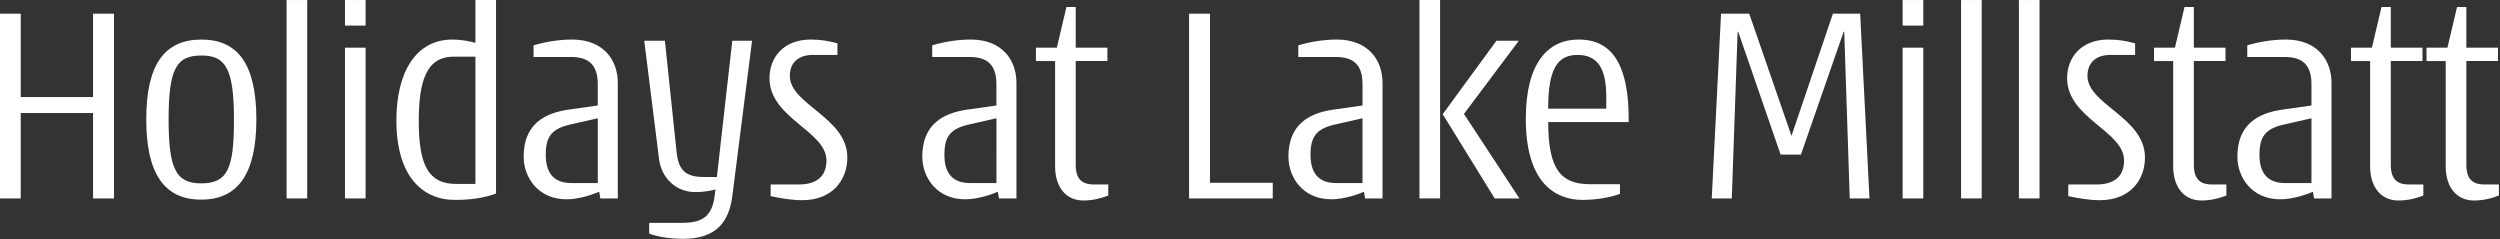
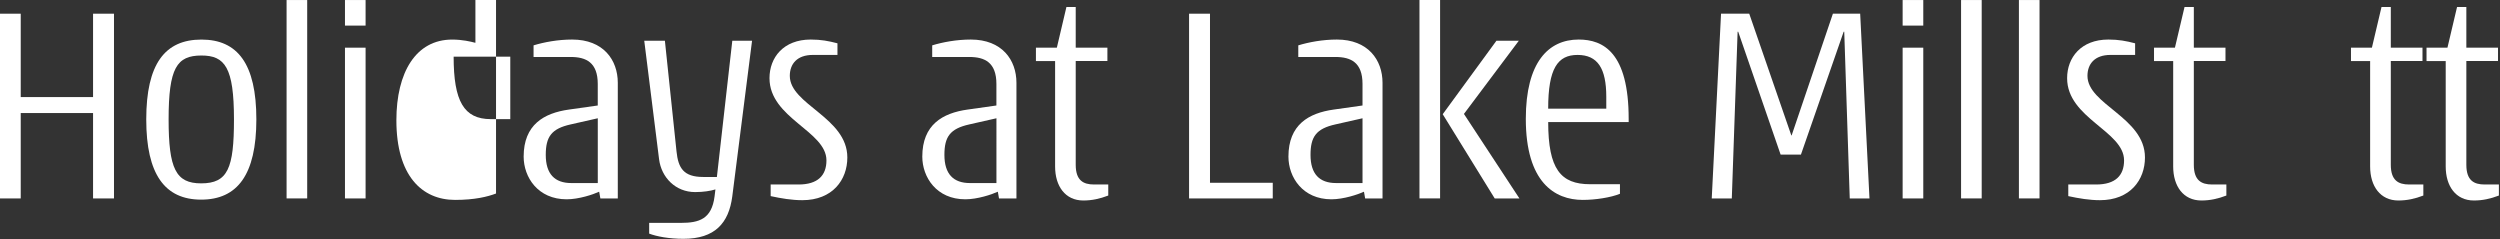
<svg xmlns="http://www.w3.org/2000/svg" version="1.1" id="Ebene_1" x="0px" y="0px" width="90.342px" height="8.653px" viewBox="0 0 90.342 8.653" enable-background="new 0 0 90.342 8.653" xml:space="preserve">
  <rect x="0" y="0" width="90.342" height="8.653" fill="#333333" stroke="none" />
  <g>
    <path fill="#FFFFFF" d="M3.363,7.171V4.085H0.749v3.086h-0.756V0.495h0.756v3.013h2.614V0.495h0.756v6.676H3.363z" />
    <path fill="#FFFFFF" d="M7.269,7.214c-1.312,0-1.984-0.914-1.984-2.898c0-2.004,0.672-2.886,1.995-2.886   c1.302,0,1.984,0.871,1.984,2.886C9.263,6.311,8.581,7.214,7.269,7.214z M7.279,2.006c-0.892,0-1.186,0.451-1.186,2.309   c0,1.785,0.262,2.311,1.176,2.311c0.966,0,1.186-0.547,1.186-2.311C8.455,2.437,8.129,2.006,7.279,2.006z" />
    <path fill="#FFFFFF" d="M10.356,7.171V0.001h0.745v7.169H10.356z" />
    <path fill="#FFFFFF" d="M12.466,0.925V0.001h0.745v0.924H12.466z M12.466,7.171V1.723h0.745v5.448H12.466z" />
-     <path fill="#FFFFFF" d="M16.445,7.224c-1.197,0-2.121-0.871-2.121-2.877c0-1.731,0.703-2.917,2.016-2.917   c0.367,0,0.672,0.073,0.829,0.115h0.011V0.001h0.745v6.992C17.621,7.108,17.159,7.224,16.445,7.224z M17.18,2.048h-0.787   c-0.998,0-1.26,0.903-1.26,2.341c0,1.605,0.367,2.257,1.344,2.257h0.703V2.048z" />
+     <path fill="#FFFFFF" d="M16.445,7.224c-1.197,0-2.121-0.871-2.121-2.877c0-1.731,0.703-2.917,2.016-2.917   c0.367,0,0.672,0.073,0.829,0.115h0.011V0.001h0.745v6.992C17.621,7.108,17.159,7.224,16.445,7.224z M17.18,2.048h-0.787   c0,1.605,0.367,2.257,1.344,2.257h0.703V2.048z" />
    <path fill="#FFFFFF" d="M21.695,7.171l-0.042-0.24h-0.01c-0.2,0.094-0.724,0.271-1.166,0.271c-1.039,0-1.554-0.797-1.554-1.543   c0-1.154,0.735-1.574,1.638-1.7l1.04-0.147V3.035c0-0.777-0.42-0.976-0.976-0.976h-1.344v-0.42c0.378-0.116,0.882-0.21,1.396-0.21   c1.124,0,1.648,0.734,1.648,1.564v4.178H21.695z M21.601,4.274l-0.976,0.221c-0.704,0.156-0.903,0.451-0.903,1.102   c0,0.693,0.326,1.018,0.924,1.018h0.956V4.274z" />
    <path fill="#FFFFFF" d="M26.462,7.099c-0.126,0.965-0.63,1.531-1.764,1.531c-0.515,0-0.966-0.084-1.239-0.188V8.054h1.145   c0.661,0,1.113-0.137,1.218-0.955l0.031-0.252h-0.01c-0.168,0.052-0.42,0.094-0.724,0.094c-0.704,0-1.218-0.525-1.302-1.186   l-0.536-4.284h0.746l0.42,4c0.062,0.599,0.252,0.924,0.966,0.924h0.493l0.557-4.923h0.714L26.462,7.099z" />
    <path fill="#FFFFFF" d="M28.993,7.234c-0.378,0-0.756-0.063-1.144-0.147v-0.42h1.008c0.692,0,1.008-0.324,1.008-0.871   c0-1.061-2.058-1.521-2.058-2.971c0-0.746,0.504-1.396,1.49-1.396c0.378,0,0.641,0.052,0.966,0.136v0.42h-0.892   c-0.567,0-0.83,0.326-0.83,0.756c0,1.04,2.079,1.502,2.079,2.949C30.621,6.499,30.085,7.234,28.993,7.234z" />
    <path fill="#FFFFFF" d="M36.101,7.171l-0.042-0.24h-0.01c-0.2,0.094-0.724,0.271-1.166,0.271c-1.039,0-1.554-0.797-1.554-1.543   c0-1.154,0.735-1.574,1.638-1.7l1.04-0.147V3.035c0-0.777-0.42-0.976-0.976-0.976h-1.344v-0.42c0.378-0.116,0.882-0.21,1.396-0.21   c1.124,0,1.648,0.734,1.648,1.564v4.178H36.101z M36.007,4.274l-0.976,0.221c-0.704,0.156-0.903,0.451-0.903,1.102   c0,0.693,0.326,1.018,0.924,1.018h0.956V4.274z" />
    <path fill="#FFFFFF" d="M39.147,7.245c-0.651,0-1.019-0.515-1.019-1.229V2.206h-0.693V1.723h0.756l0.346-1.47h0.336v1.47h1.145   v0.482h-1.145v3.749c0,0.566,0.273,0.713,0.662,0.713h0.514v0.399C39.745,7.183,39.461,7.245,39.147,7.245z" />
    <path fill="#FFFFFF" d="M42.969,7.171V0.495h0.756v6.11h2.268v0.566H42.969z" />
    <path fill="#FFFFFF" d="M49.332,7.171l-0.042-0.24h-0.011c-0.199,0.094-0.725,0.271-1.165,0.271c-1.039,0-1.554-0.797-1.554-1.543   c0-1.154,0.734-1.574,1.638-1.7l1.039-0.147V3.035c0-0.777-0.42-0.976-0.977-0.976h-1.344v-0.42c0.378-0.116,0.882-0.21,1.396-0.21   c1.123,0,1.648,0.734,1.648,1.564v4.178H49.332z M49.237,4.274L48.26,4.495c-0.703,0.156-0.902,0.451-0.902,1.102   c0,0.693,0.325,1.018,0.924,1.018h0.955V4.274z" />
    <path fill="#FFFFFF" d="M51.295,7.171V0.001h0.745v7.169H51.295z M54.014,7.171l-1.879-3.044l1.942-2.656h0.809l-1.984,2.646   l2.005,3.054H54.014z" />
    <path fill="#FFFFFF" d="M55.947,4.411c0,1.699,0.451,2.246,1.512,2.246h1.081v0.346c-0.336,0.137-0.893,0.221-1.344,0.221   c-1.019,0-2.058-0.641-2.058-2.929c0-2.047,0.818-2.866,1.91-2.866c0.893,0,1.807,0.472,1.807,2.866v0.116H55.947z M58.046,3.497   c0-1.029-0.315-1.512-1.039-1.512c-0.715,0-1.061,0.483-1.061,1.942h2.1V3.497z" />
    <path fill="#FFFFFF" d="M66.844,7.171l-0.199-6.025h-0.021l-1.544,4.441h-0.734l-1.533-4.441h-0.021l-0.21,6.025h-0.725   l0.336-6.676h1.019l1.521,4.399h0.011l1.491-4.399h0.986l0.336,6.676H66.844z" />
    <path fill="#FFFFFF" d="M68.755,0.925V0.001h0.746v0.924H68.755z M68.755,7.171V1.723h0.746v5.448H68.755z" />
    <path fill="#FFFFFF" d="M70.867,7.171V0.001h0.745v7.169H70.867z" />
    <path fill="#FFFFFF" d="M72.957,7.171V0.001h0.745v7.169H72.957z" />
    <path fill="#FFFFFF" d="M75.886,7.234c-0.378,0-0.756-0.063-1.145-0.147v-0.42h1.008c0.693,0,1.008-0.324,1.008-0.871   c0-1.061-2.058-1.521-2.058-2.971c0-0.746,0.504-1.396,1.491-1.396c0.378,0,0.641,0.052,0.966,0.136v0.42h-0.893   c-0.567,0-0.829,0.326-0.829,0.756c0,1.04,2.078,1.502,2.078,2.949C77.513,6.499,76.978,7.234,75.886,7.234z" />
    <path fill="#FFFFFF" d="M79.55,7.245c-0.65,0-1.018-0.515-1.018-1.229V2.206h-0.693V1.723h0.756l0.347-1.47h0.336v1.47h1.144v0.482   h-1.144v3.749c0,0.566,0.272,0.713,0.661,0.713h0.515v0.399C80.149,7.183,79.866,7.245,79.55,7.245z" />
-     <path fill="#FFFFFF" d="M83.624,7.171l-0.042-0.24h-0.01c-0.2,0.094-0.725,0.271-1.166,0.271c-1.039,0-1.554-0.797-1.554-1.543   c0-1.154,0.735-1.574,1.638-1.7l1.039-0.147V3.035c0-0.777-0.42-0.976-0.976-0.976h-1.344v-0.42c0.378-0.116,0.882-0.21,1.396-0.21   c1.124,0,1.648,0.734,1.648,1.564v4.178H83.624z M83.529,4.274l-0.976,0.221c-0.704,0.156-0.903,0.451-0.903,1.102   c0,0.693,0.326,1.018,0.924,1.018h0.955V4.274z" />
    <path fill="#FFFFFF" d="M86.668,7.245c-0.65,0-1.019-0.515-1.019-1.229V2.206h-0.692V1.723h0.756l0.347-1.47h0.336v1.47h1.145   v0.482h-1.145v3.749c0,0.566,0.272,0.713,0.661,0.713h0.515v0.399C87.267,7.183,86.984,7.245,86.668,7.245z" />
    <path fill="#FFFFFF" d="M89.398,7.245c-0.65,0-1.018-0.515-1.018-1.229V2.206h-0.693V1.723h0.756l0.347-1.47h0.336v1.47h1.144   v0.482h-1.144v3.749c0,0.566,0.272,0.713,0.661,0.713h0.515v0.399C89.997,7.183,89.713,7.245,89.398,7.245z" />
  </g>
</svg>